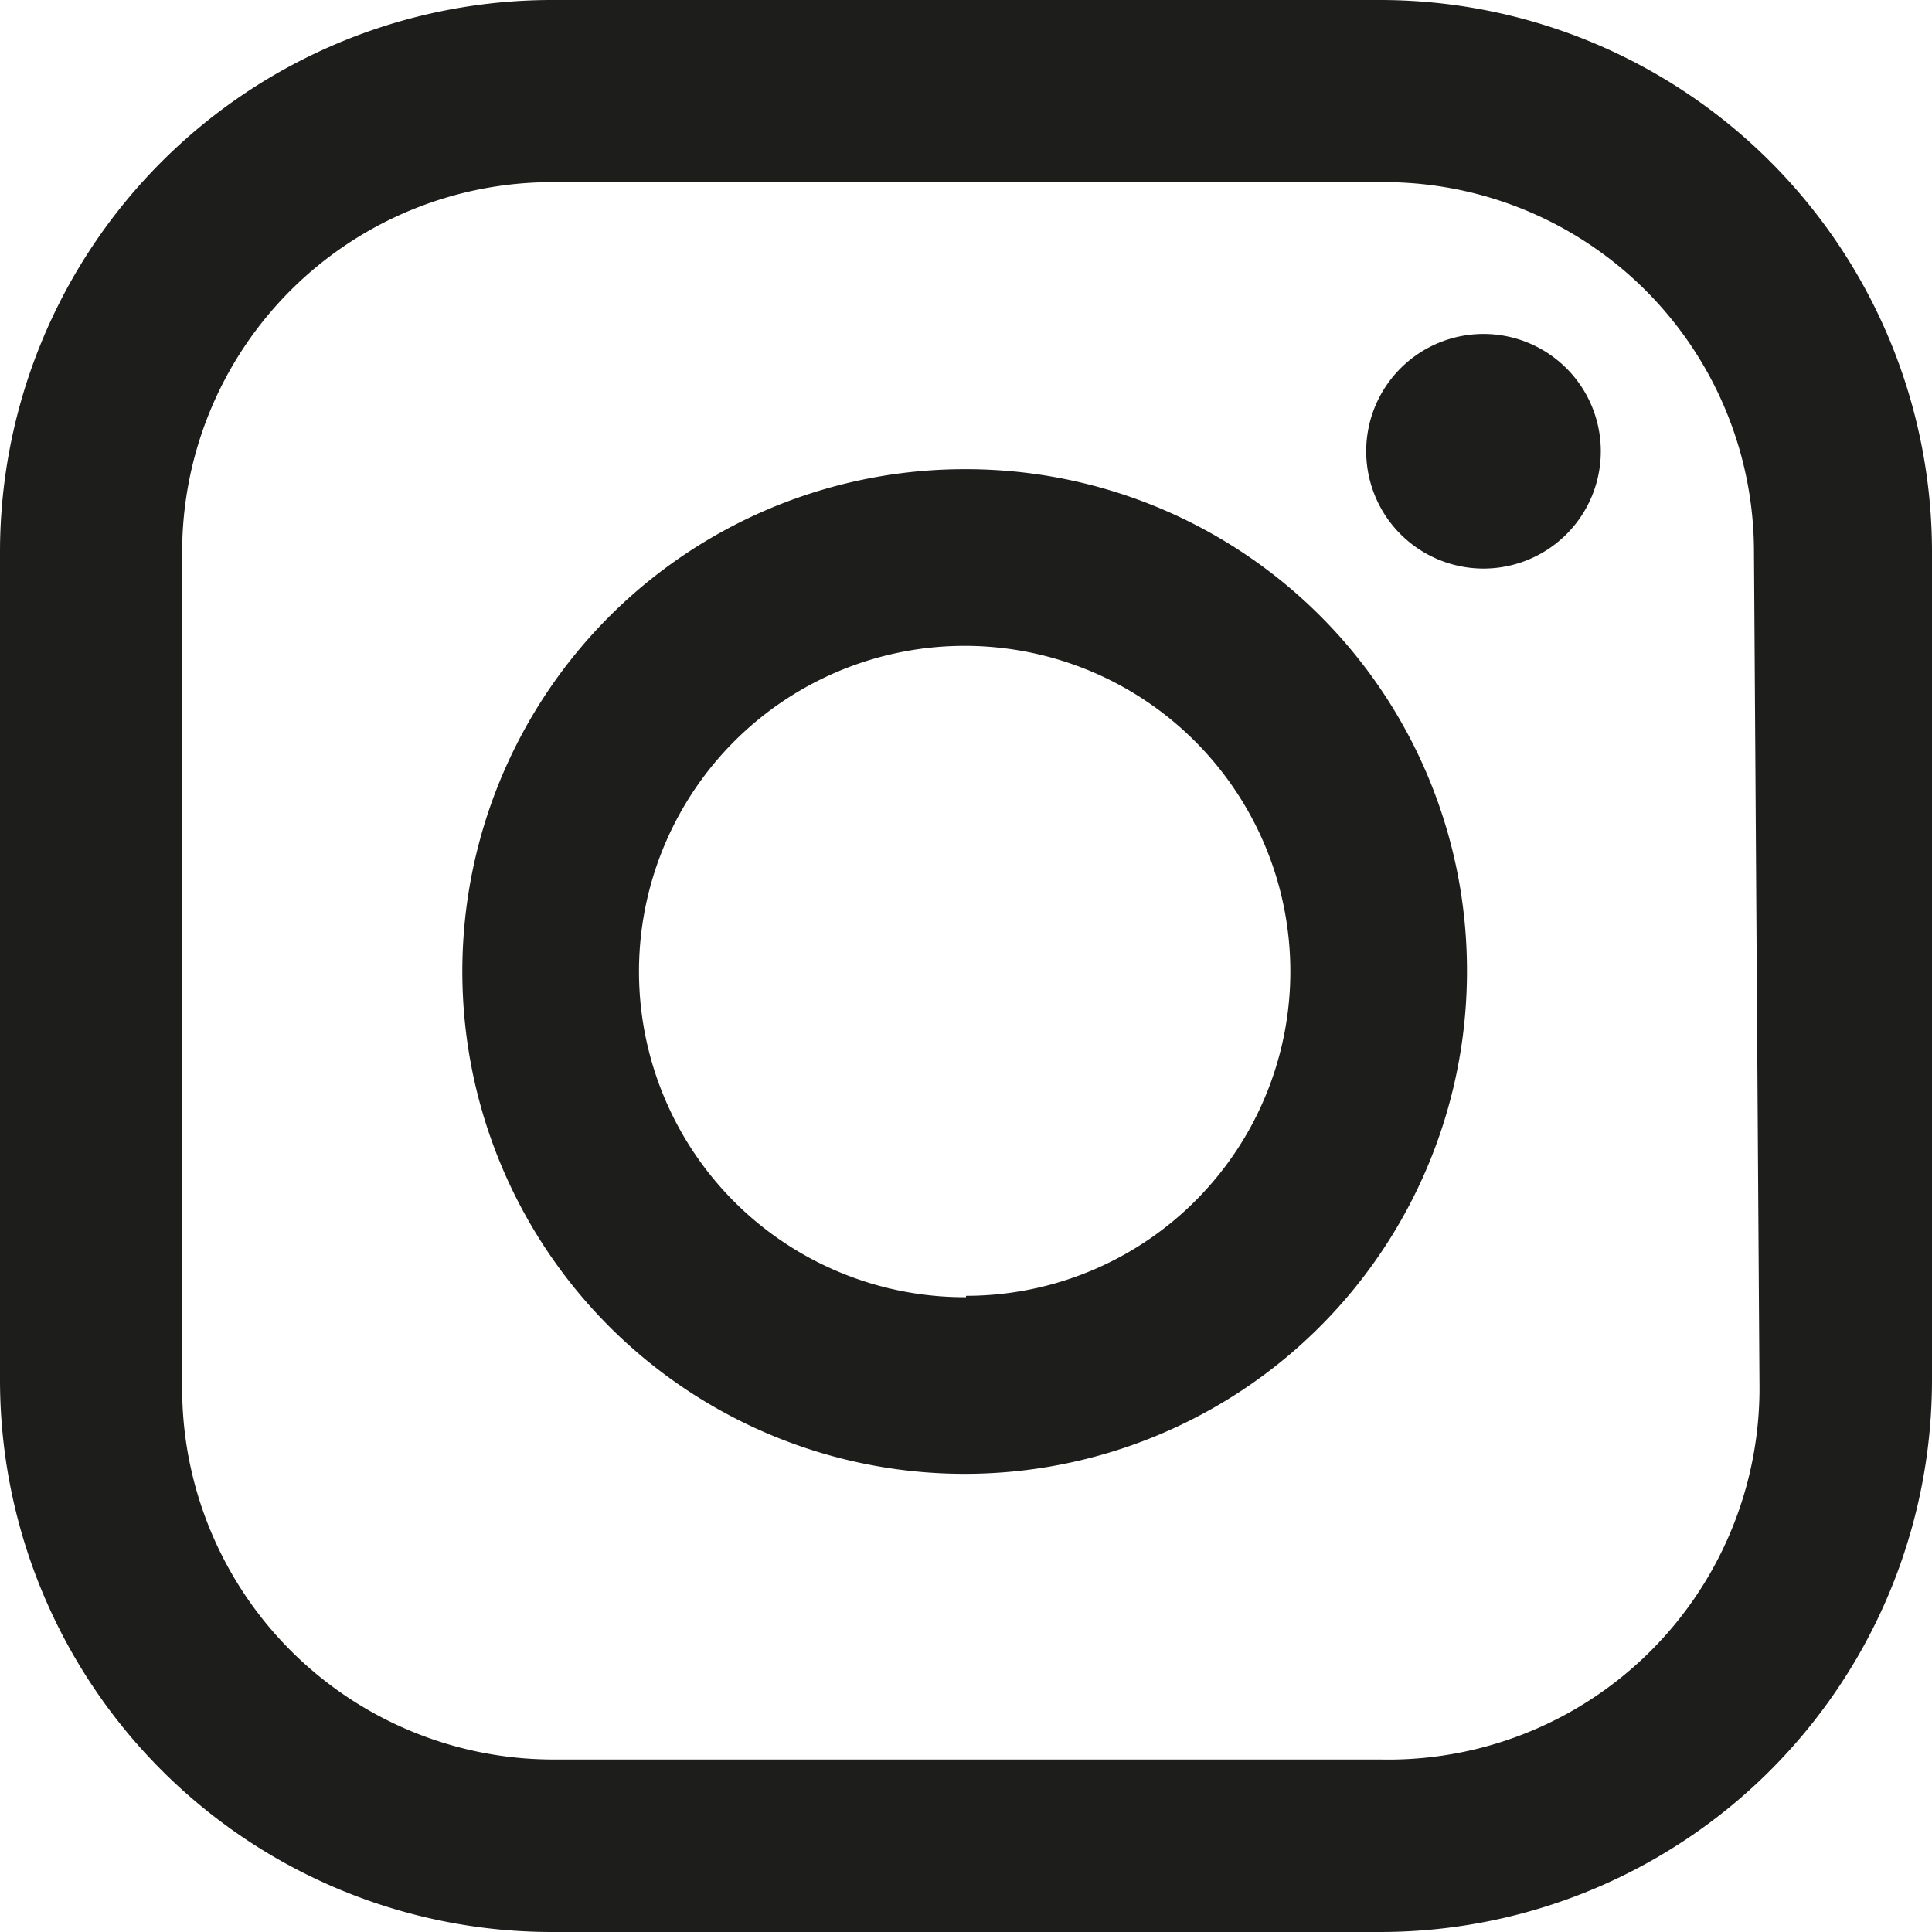
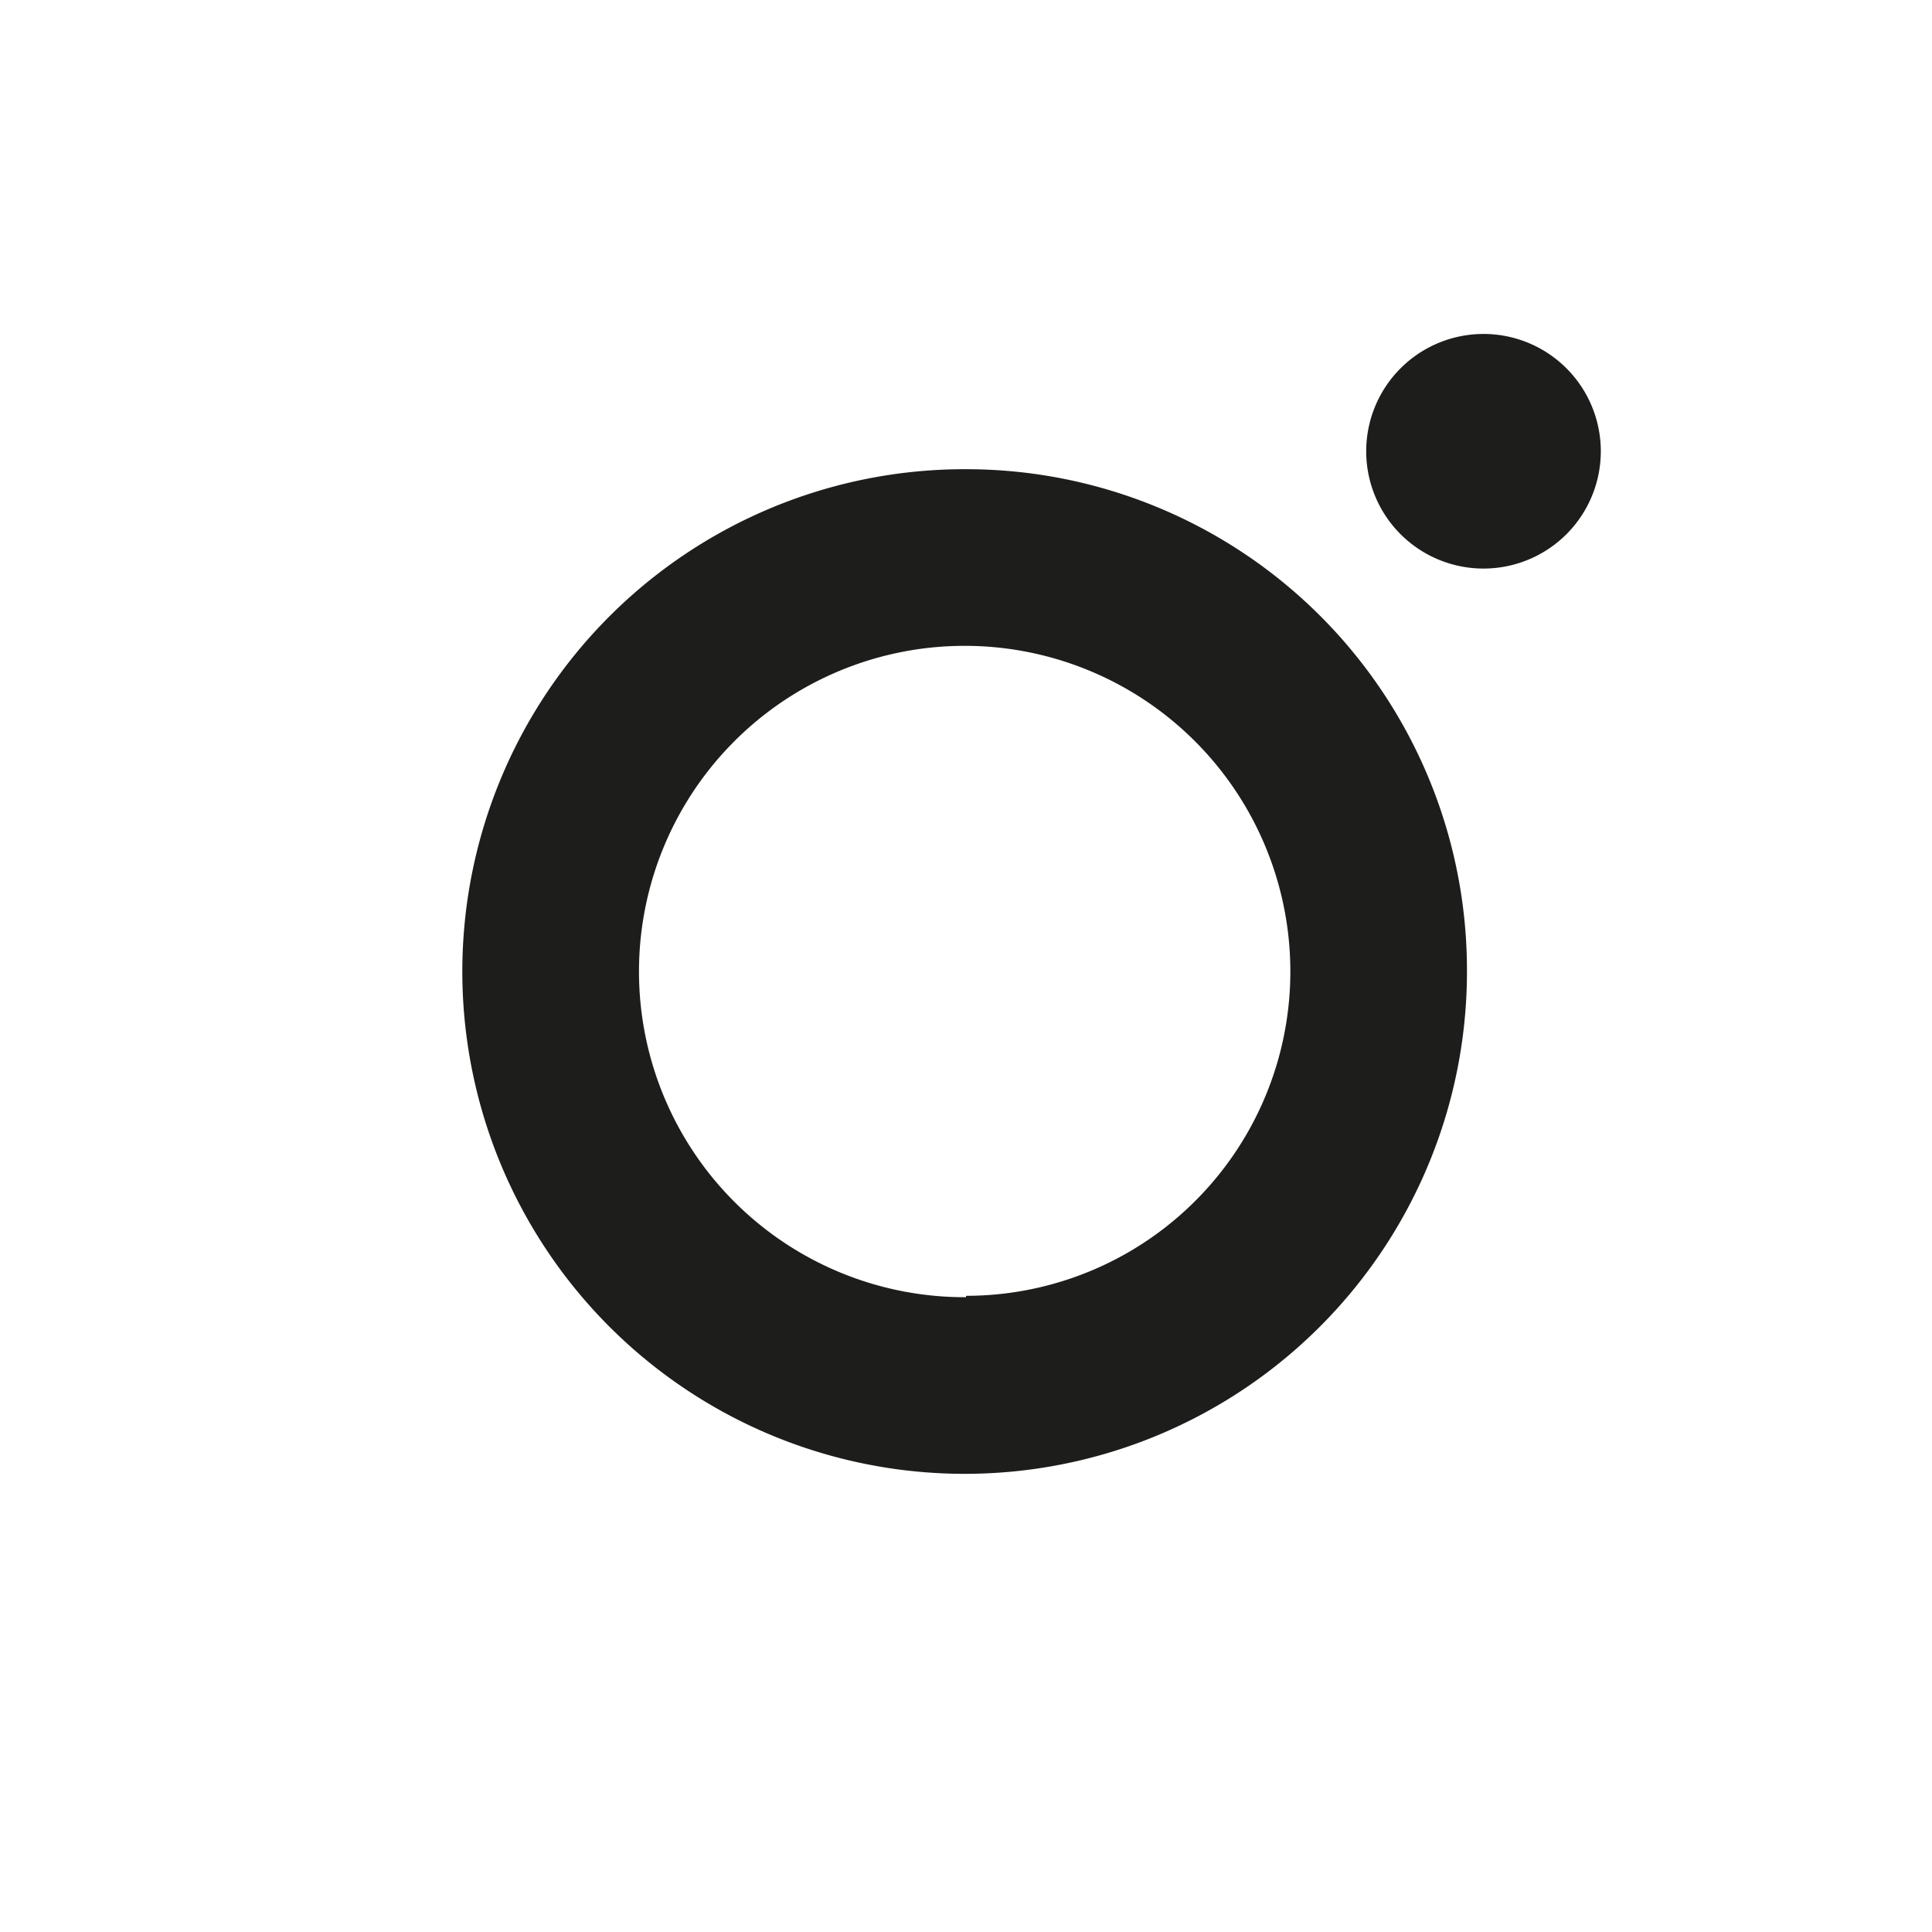
<svg xmlns="http://www.w3.org/2000/svg" width="14" height="14" viewBox="0 0 14 14">
-   <path d="M10,0H4A4,4,0,0,0,0,4V10a4,4,0,0,0,4,4H10a4,4,0,0,0,4-4V4a4,4,0,0,0-4-4m2.75,10.06A2.69,2.69,0,0,1,10,12.75H4a2.69,2.69,0,0,1-2.68-2.69V4A2.68,2.68,0,0,1,4,1.32H10A2.68,2.68,0,0,1,12.71,4Z" style="fill:#1d1d1b" />
  <path d="M7,3.4A3.64,3.64,0,1,0,10.63,7,3.63,3.63,0,0,0,7,3.4m0,6A2.36,2.36,0,1,1,9.35,7,2.35,2.35,0,0,1,7,9.39" style="fill:#1d1d1b" />
  <path d="M10.75,2.42a.85.85,0,1,0,.85.84.85.85,0,0,0-.85-.84" style="fill:#1d1d1b" />
</svg>